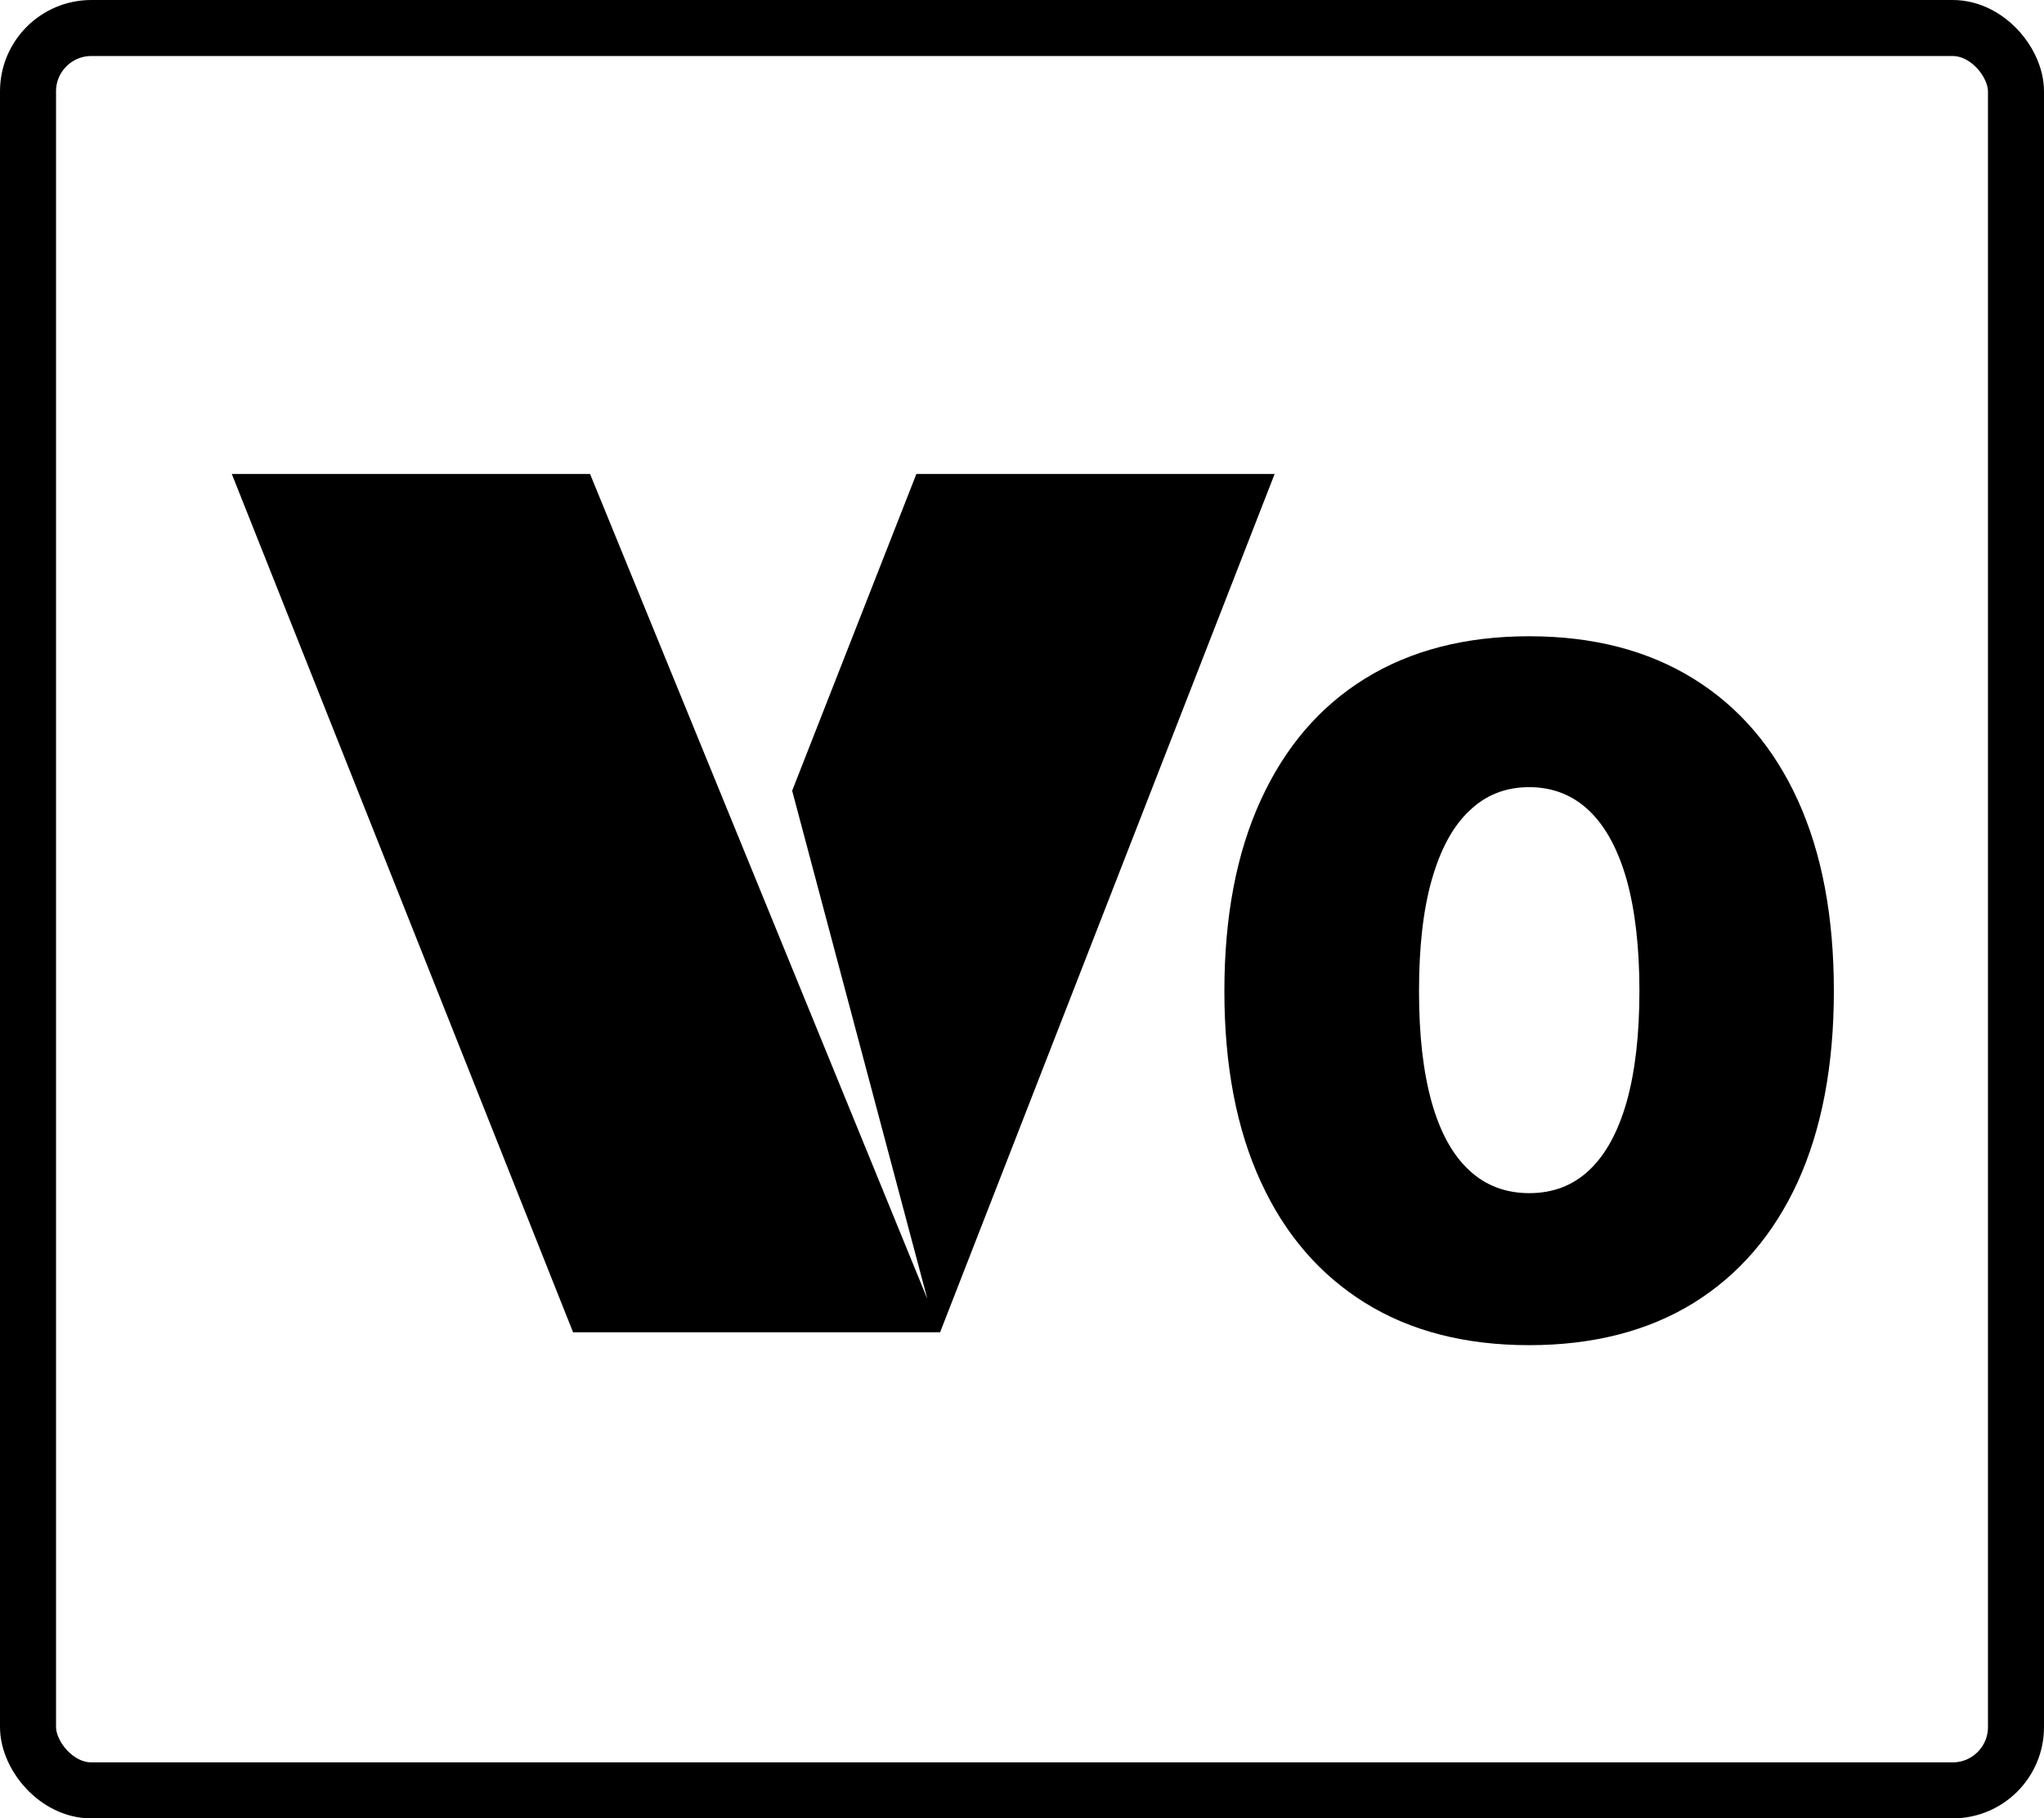
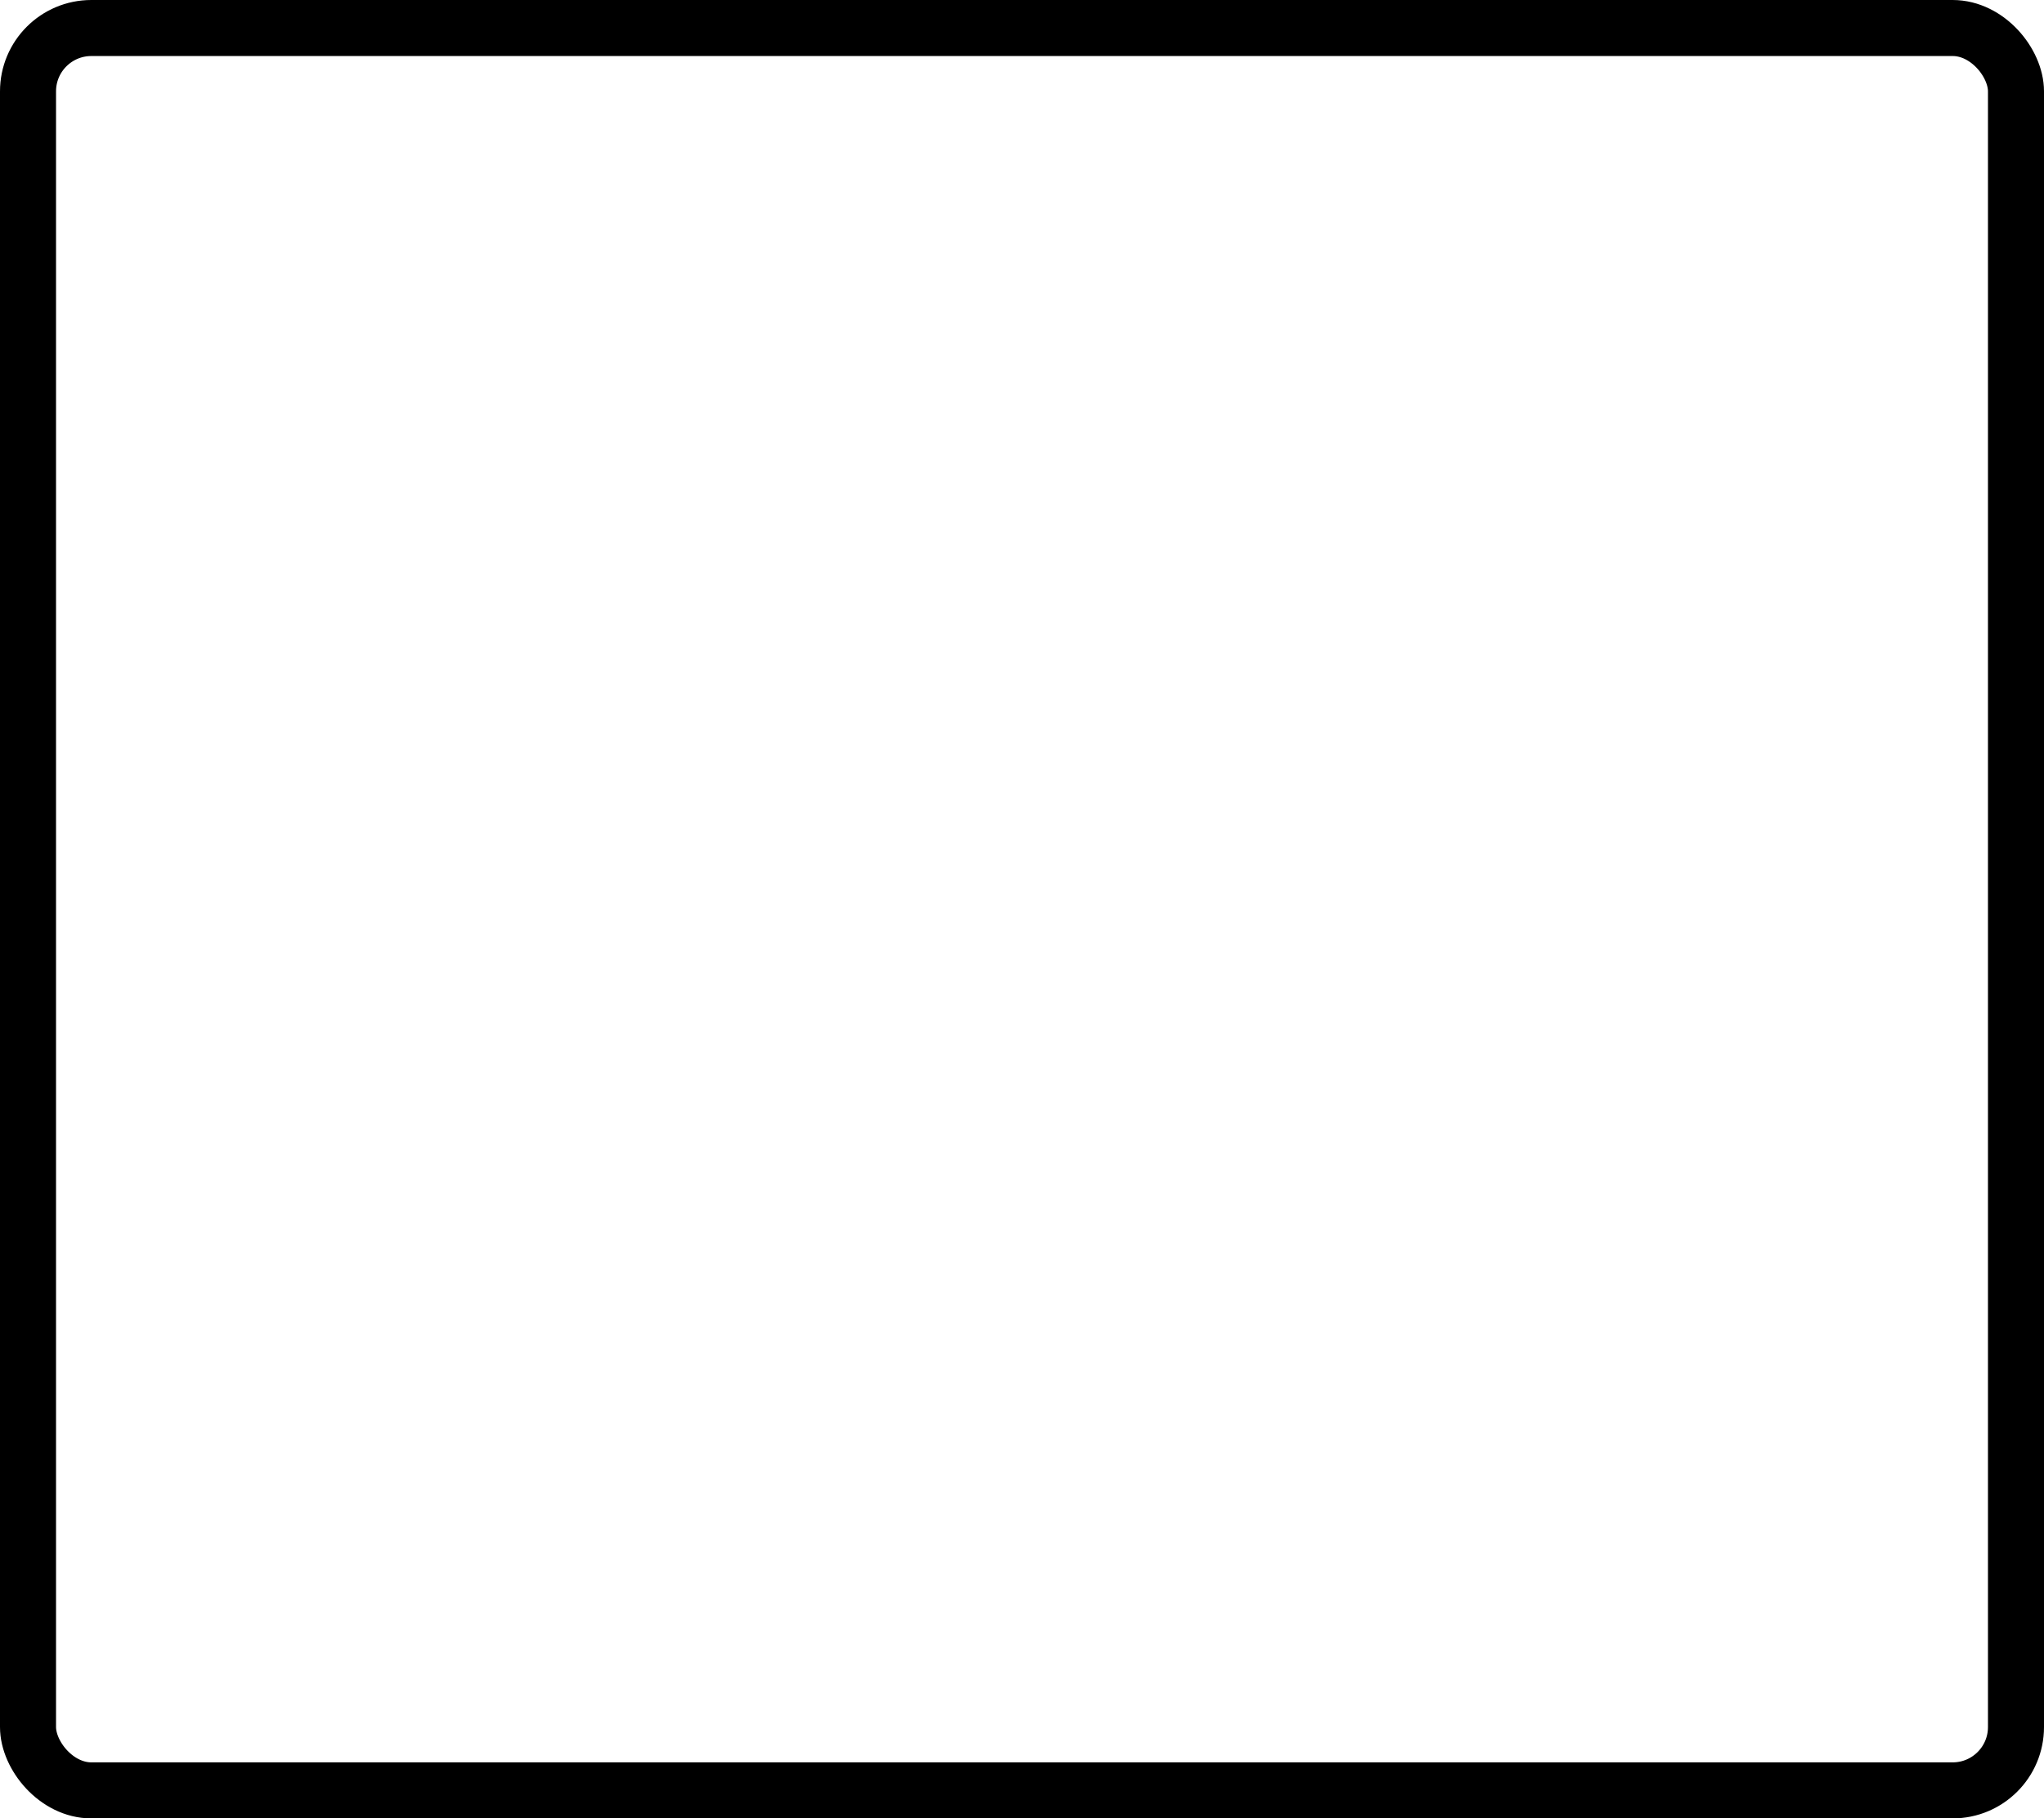
<svg xmlns="http://www.w3.org/2000/svg" id="Layer_2" data-name="Layer 2" viewBox="0 0 109.43 97.37">
  <defs>
    <style> .cls-1 { stroke-width: 0px; } .cls-2 { fill: none; stroke: #000; stroke-miterlimit: 10; stroke-width: 3px; } </style>
  </defs>
  <g id="Layer_4" data-name="Layer 4">
    <g id="V0">
-       <polygon class="cls-1" points="12.41 25.38 31.59 25.38 49.65 69.56 42.41 42.34 49.06 25.38 68.24 25.38 50.33 71.34 30.68 71.34 12.41 25.38" />
-       <path class="cls-1" d="m81.87,72.03c-3.42,0-6.35-.75-8.78-2.26s-4.3-3.67-5.59-6.49c-1.3-2.82-1.95-6.22-1.95-10.21s.65-7.4,1.95-10.23c1.3-2.84,3.16-5.01,5.59-6.51s5.36-2.26,8.78-2.26,6.35.76,8.79,2.27c2.44,1.51,4.3,3.68,5.59,6.51,1.29,2.83,1.93,6.24,1.93,10.22s-.65,7.39-1.93,10.21c-1.29,2.82-3.15,4.98-5.58,6.49-2.43,1.5-5.37,2.26-8.81,2.26Zm0-8.14c1.27,0,2.35-.41,3.22-1.24.88-.83,1.54-2.05,2-3.66.45-1.61.68-3.58.68-5.92s-.23-4.33-.68-5.95c-.46-1.62-1.12-2.85-2-3.7-.88-.84-1.95-1.27-3.22-1.27s-2.33.42-3.21,1.27c-.89.84-1.55,2.08-2.01,3.7-.46,1.62-.68,3.61-.68,5.95s.22,4.3.67,5.92c.45,1.61,1.11,2.83,2,3.66.88.83,1.96,1.24,3.24,1.24Z" />
      <rect class="cls-2" x="1.5" y="1.5" width="106.43" height="94.37" rx="3.39" ry="3.39" />
    </g>
  </g>
</svg>